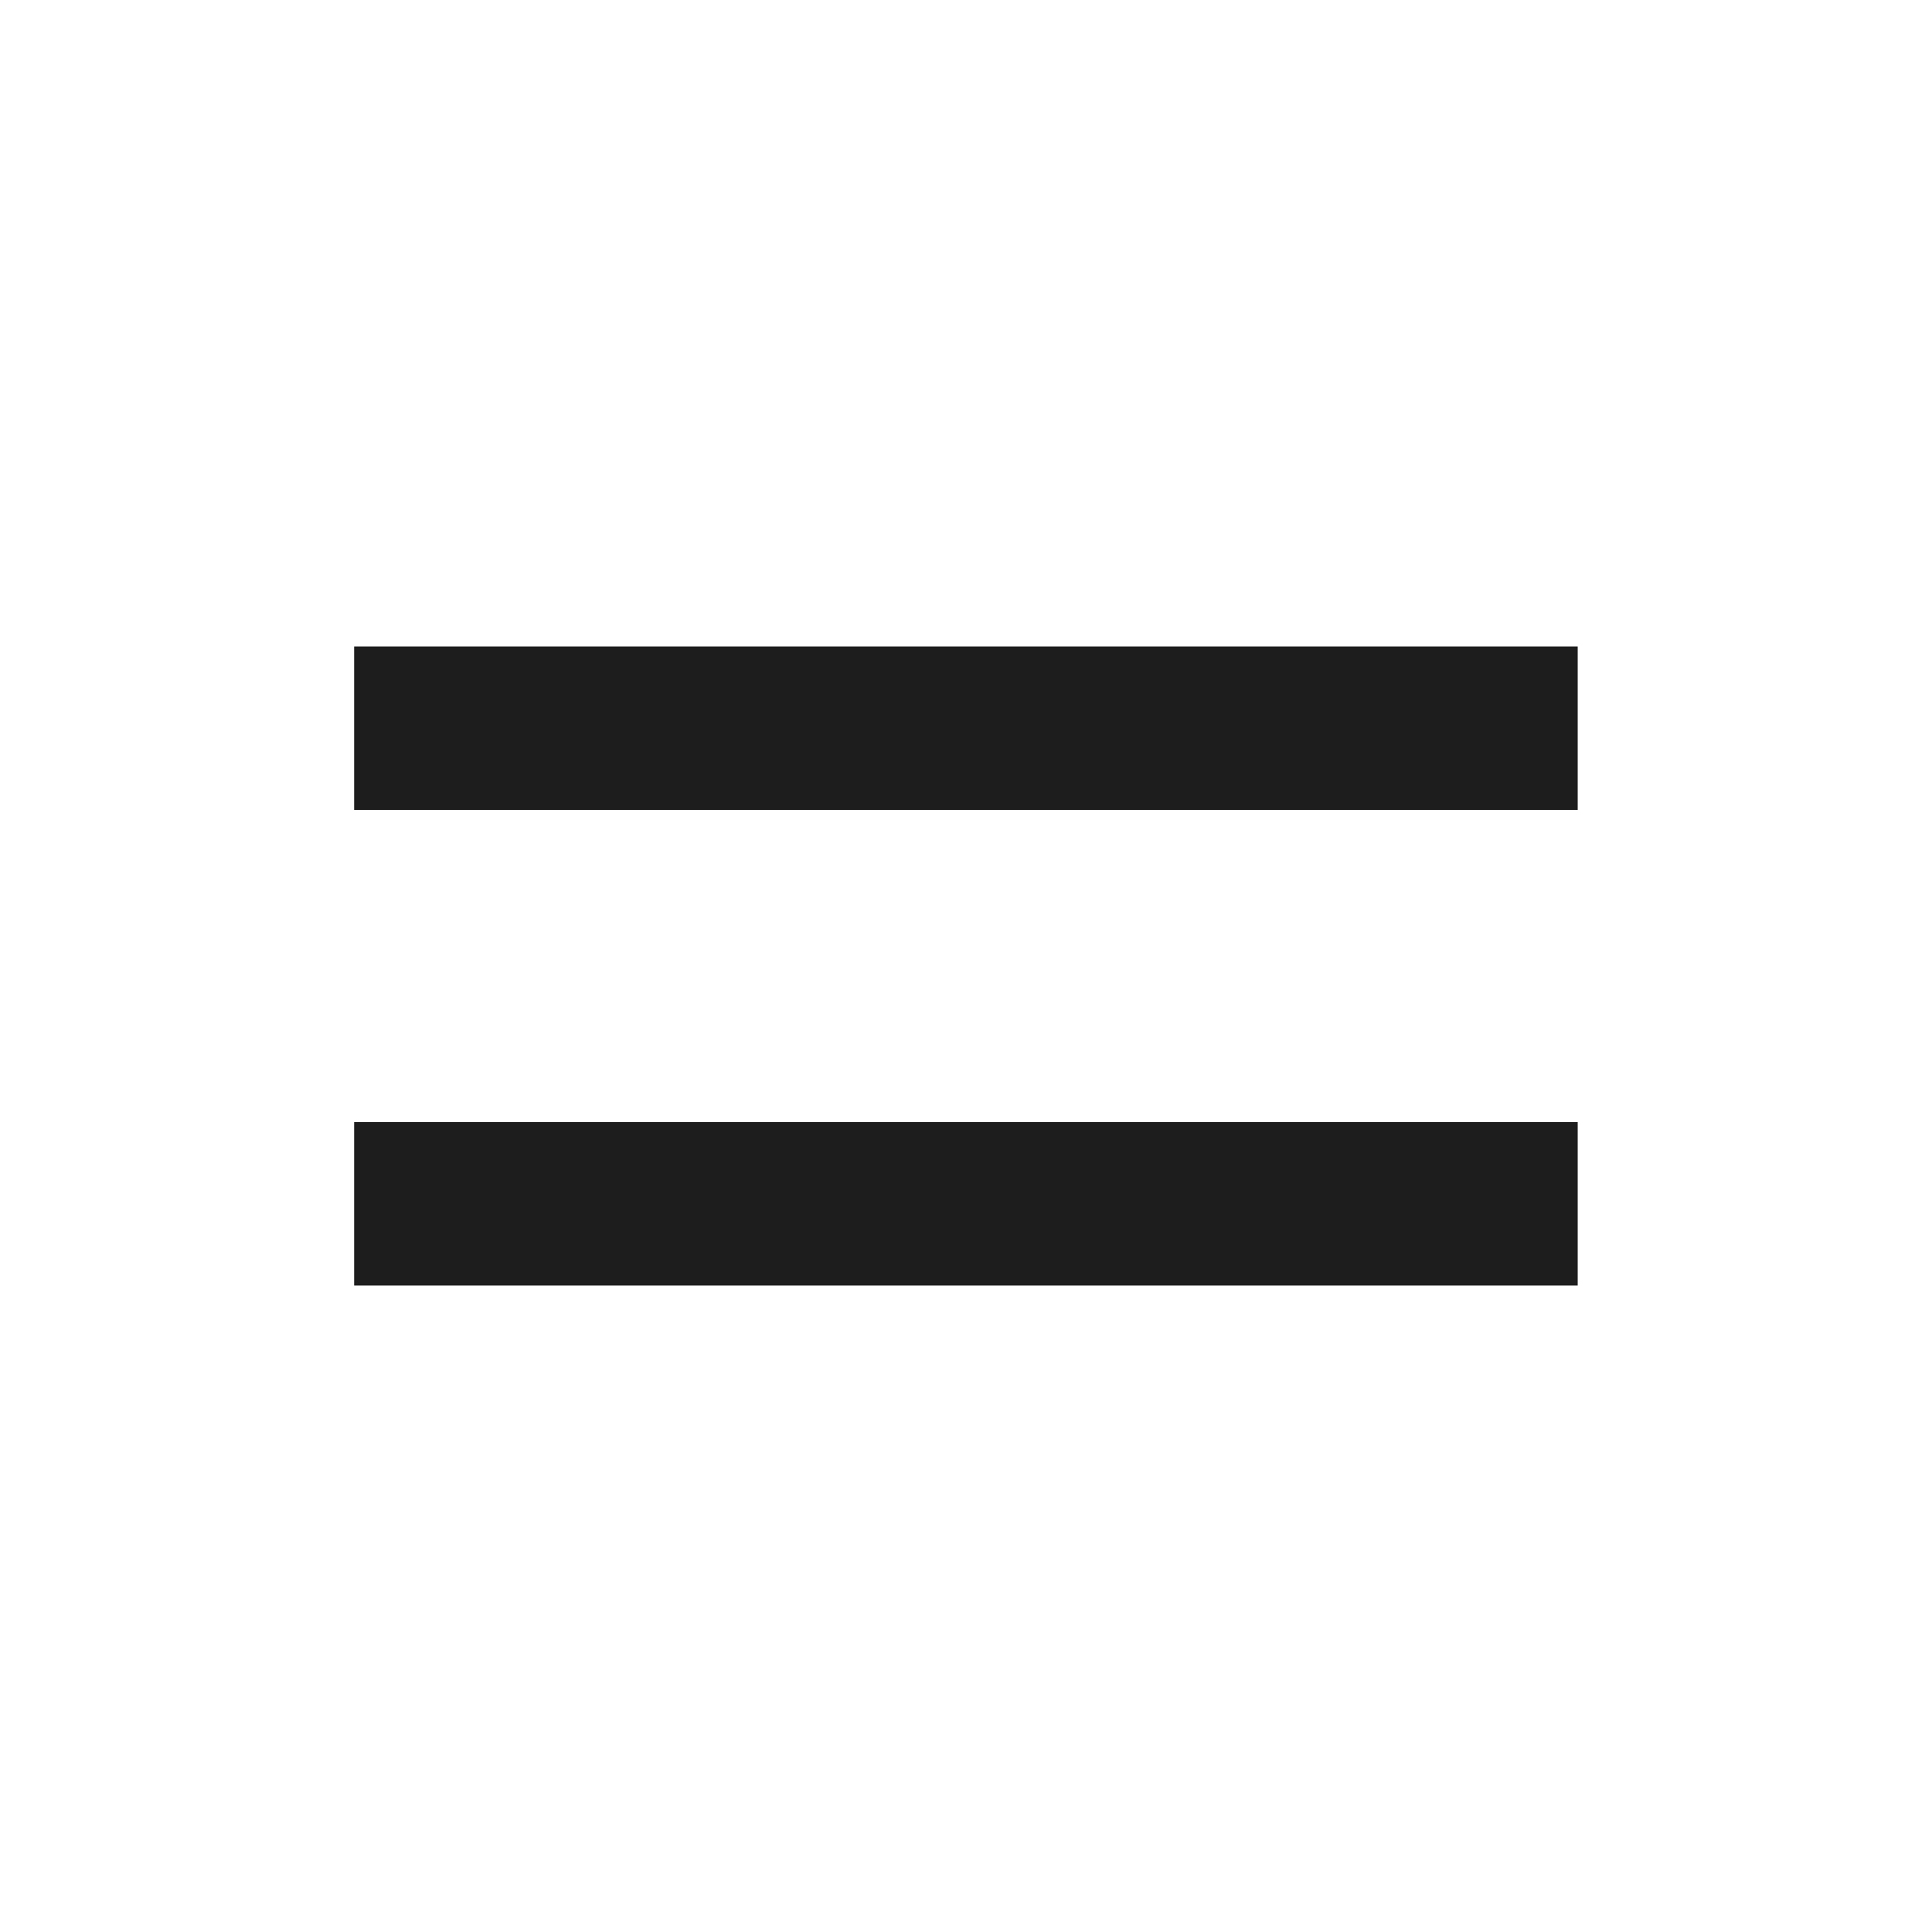
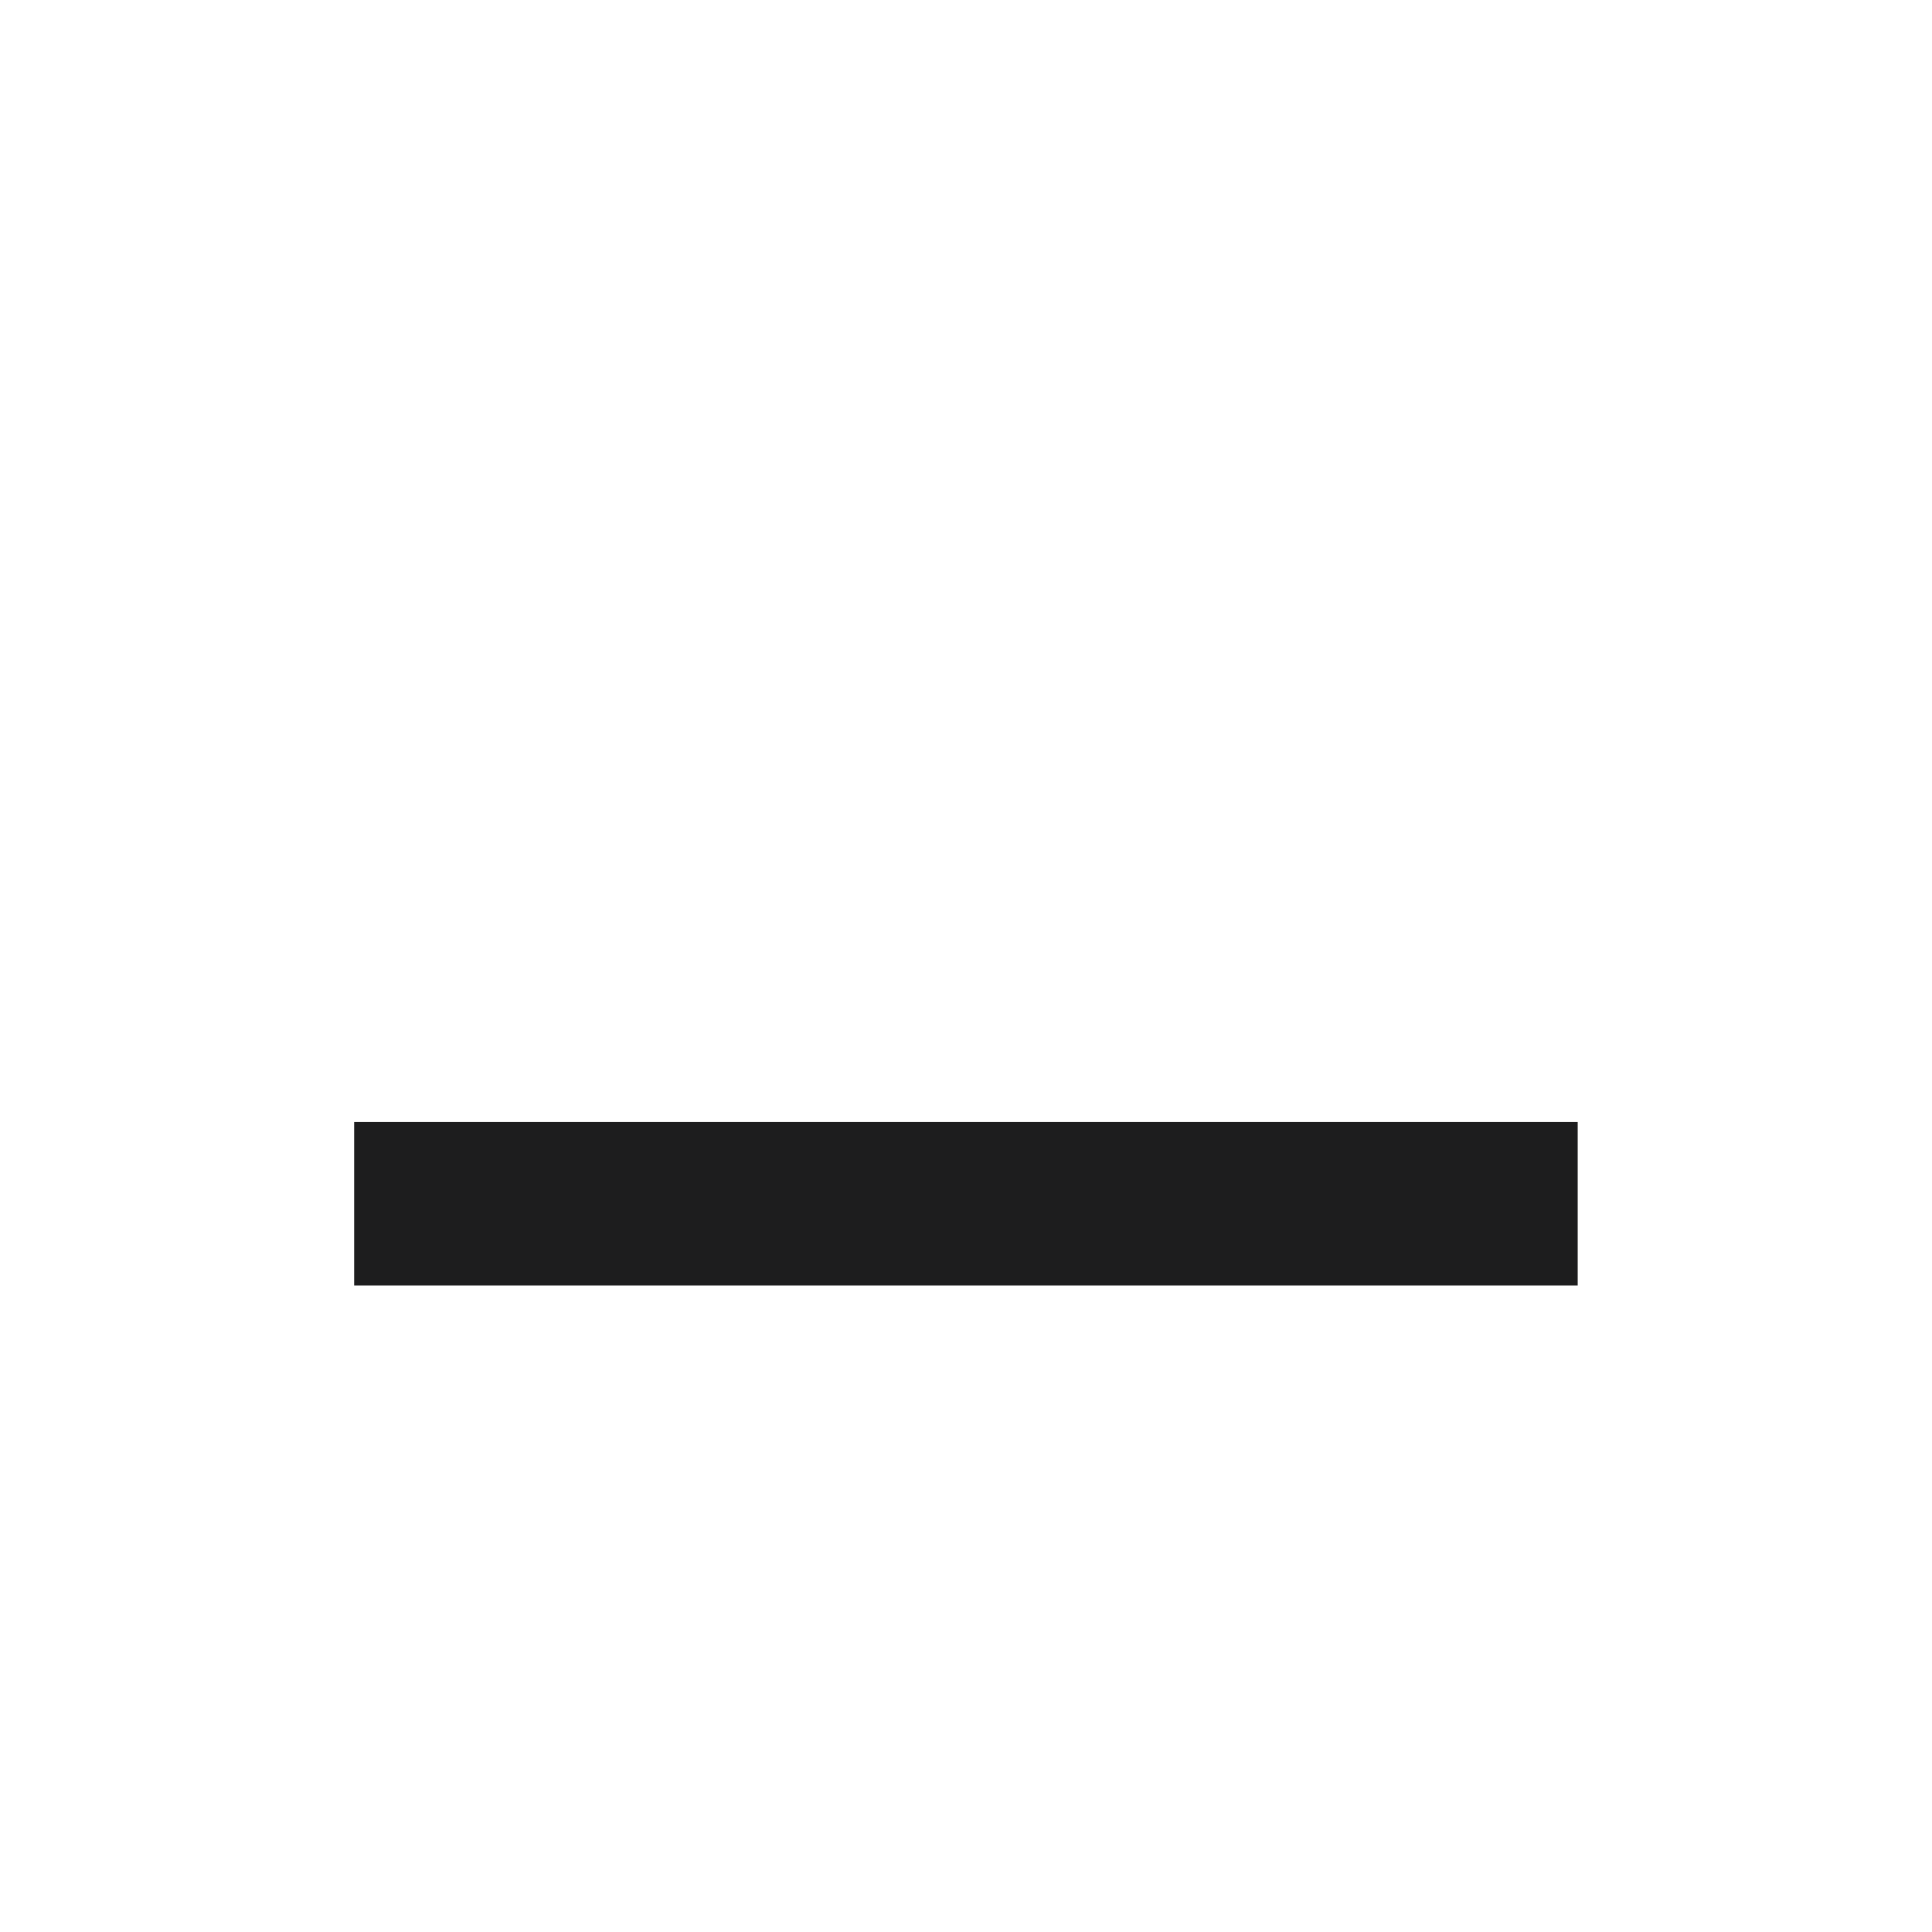
<svg xmlns="http://www.w3.org/2000/svg" id="Layer_1" data-name="Layer 1" viewBox="0 0 130 130">
  <defs>
    <style>.cls-1{fill:#fff;}.cls-2{fill:#1d1d1e;}</style>
  </defs>
  <title>Untitled-1</title>
  <rect class="cls-1" width="130" height="130" />
-   <rect class="cls-2" x="23.83" y="43.5" width="82.33" height="11" />
  <rect class="cls-2" x="23.83" y="75.5" width="82.33" height="11" />
</svg>